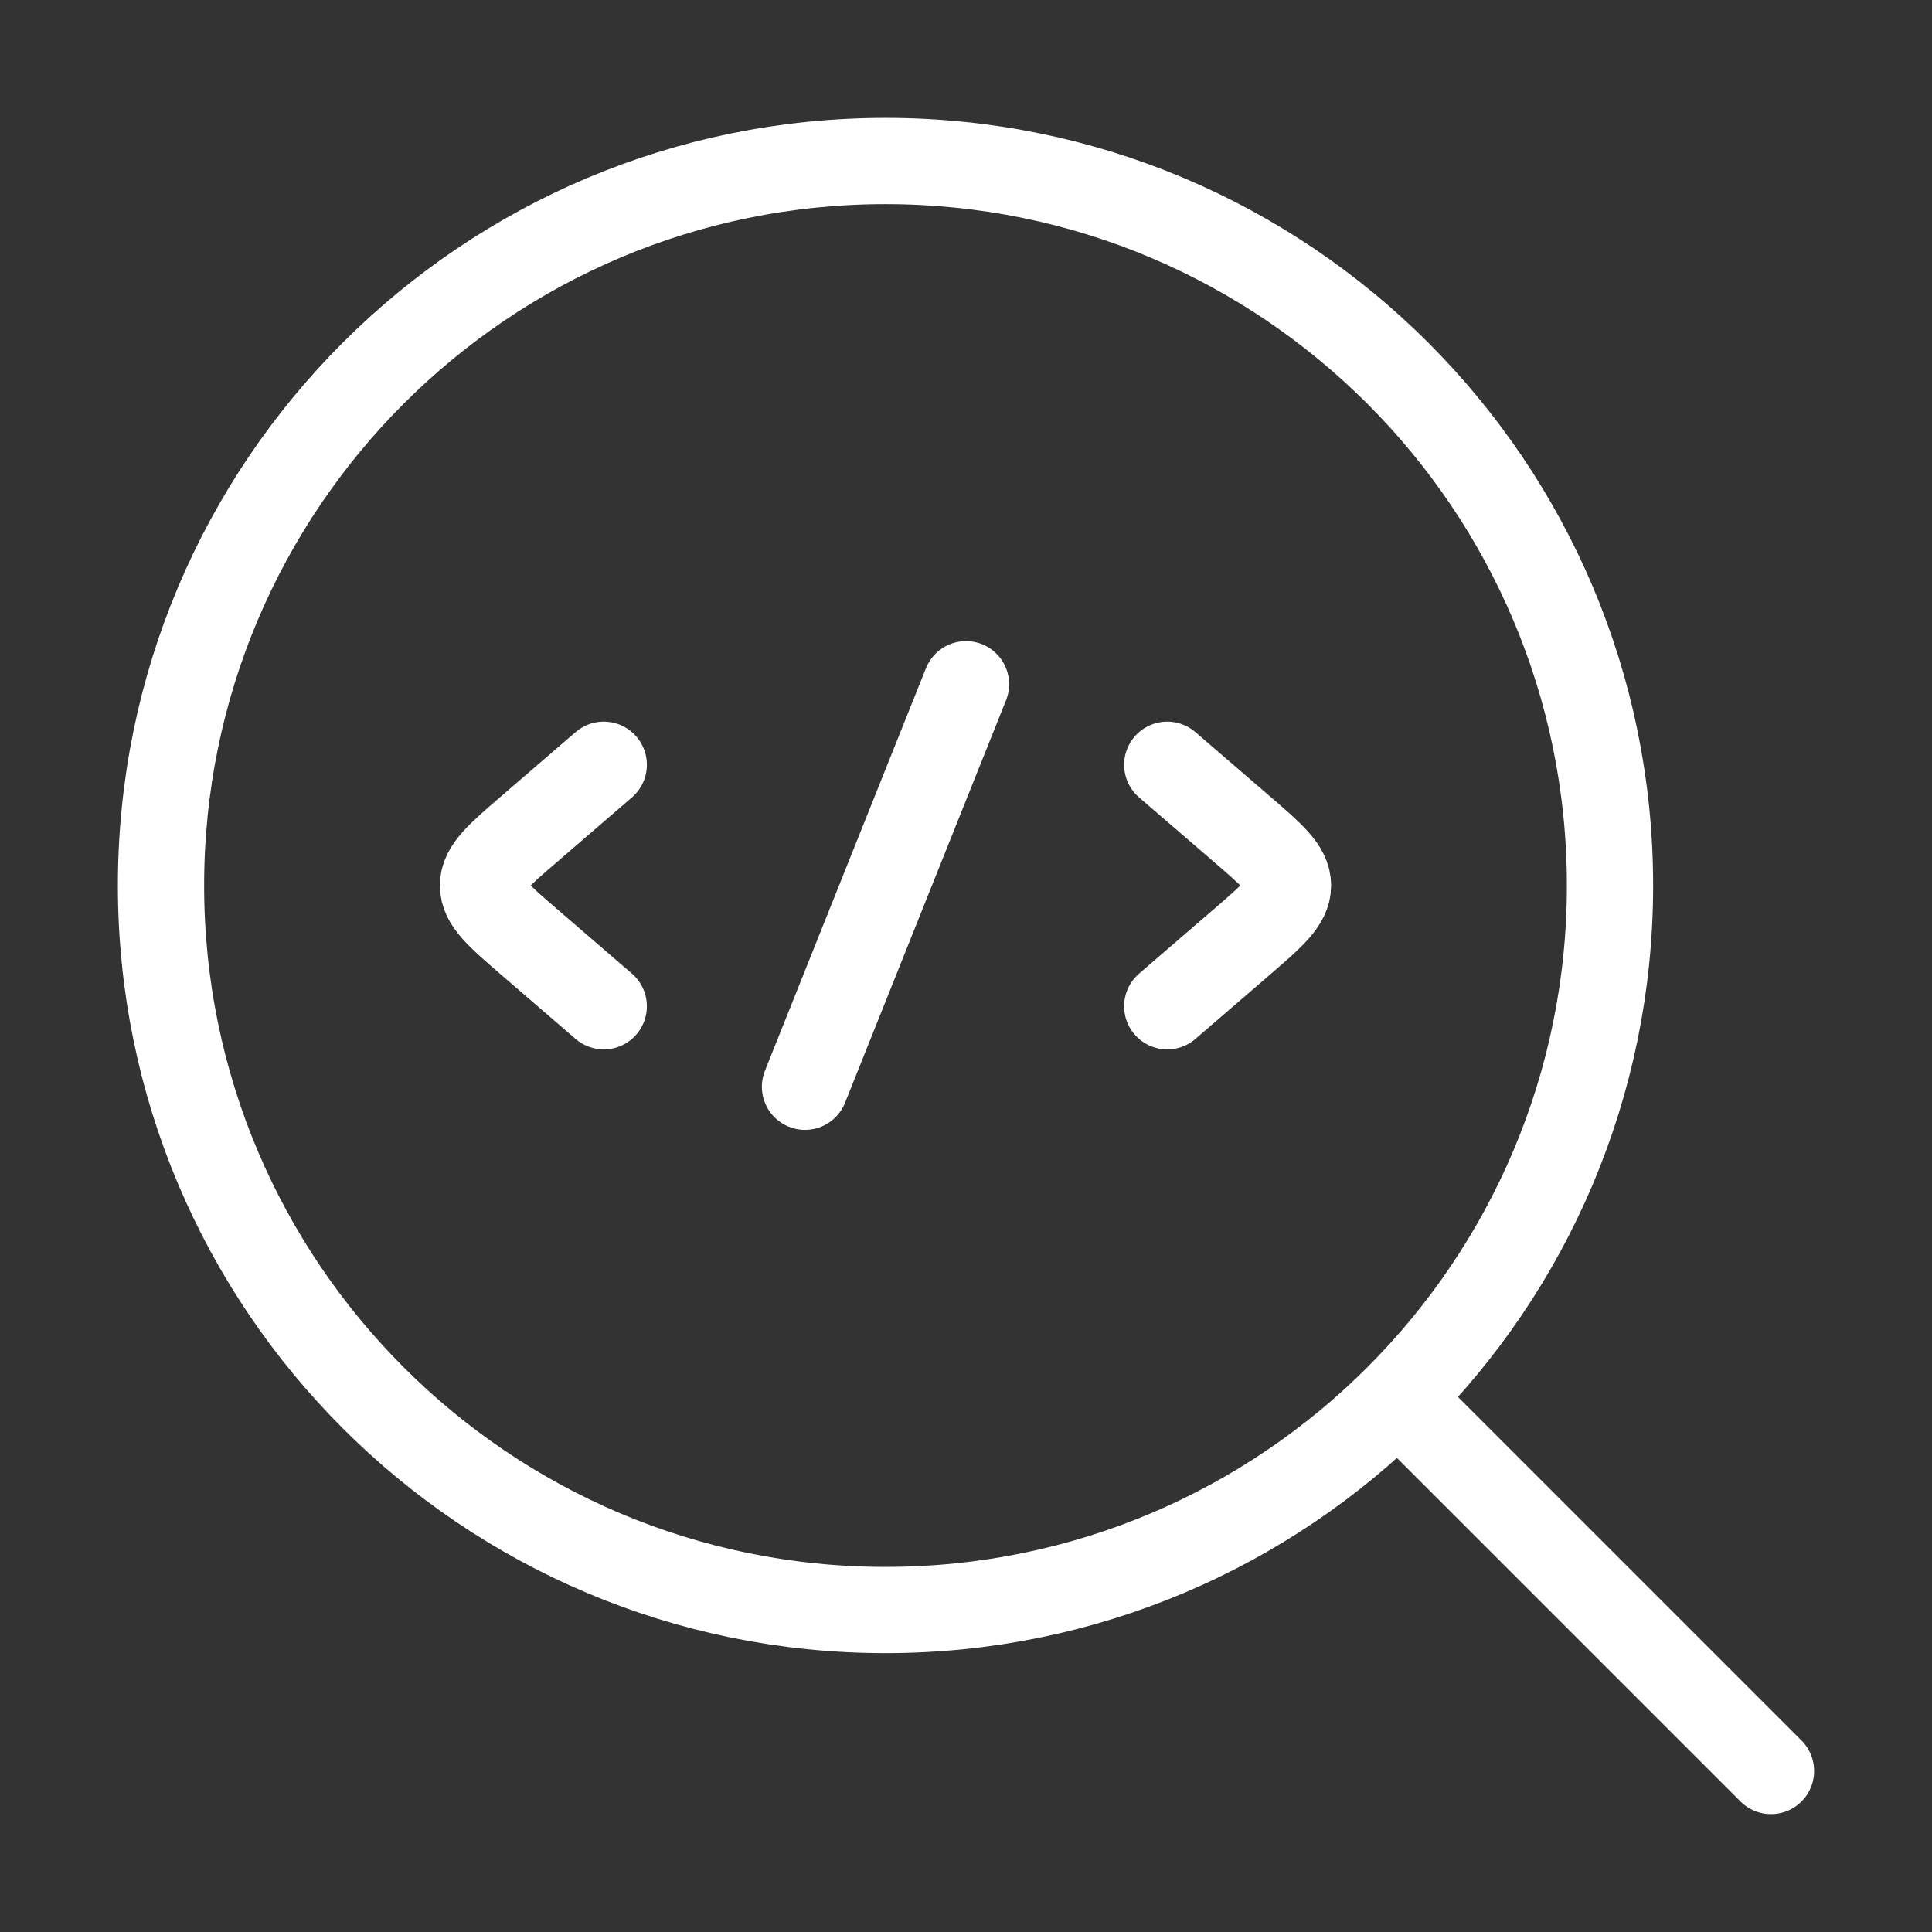
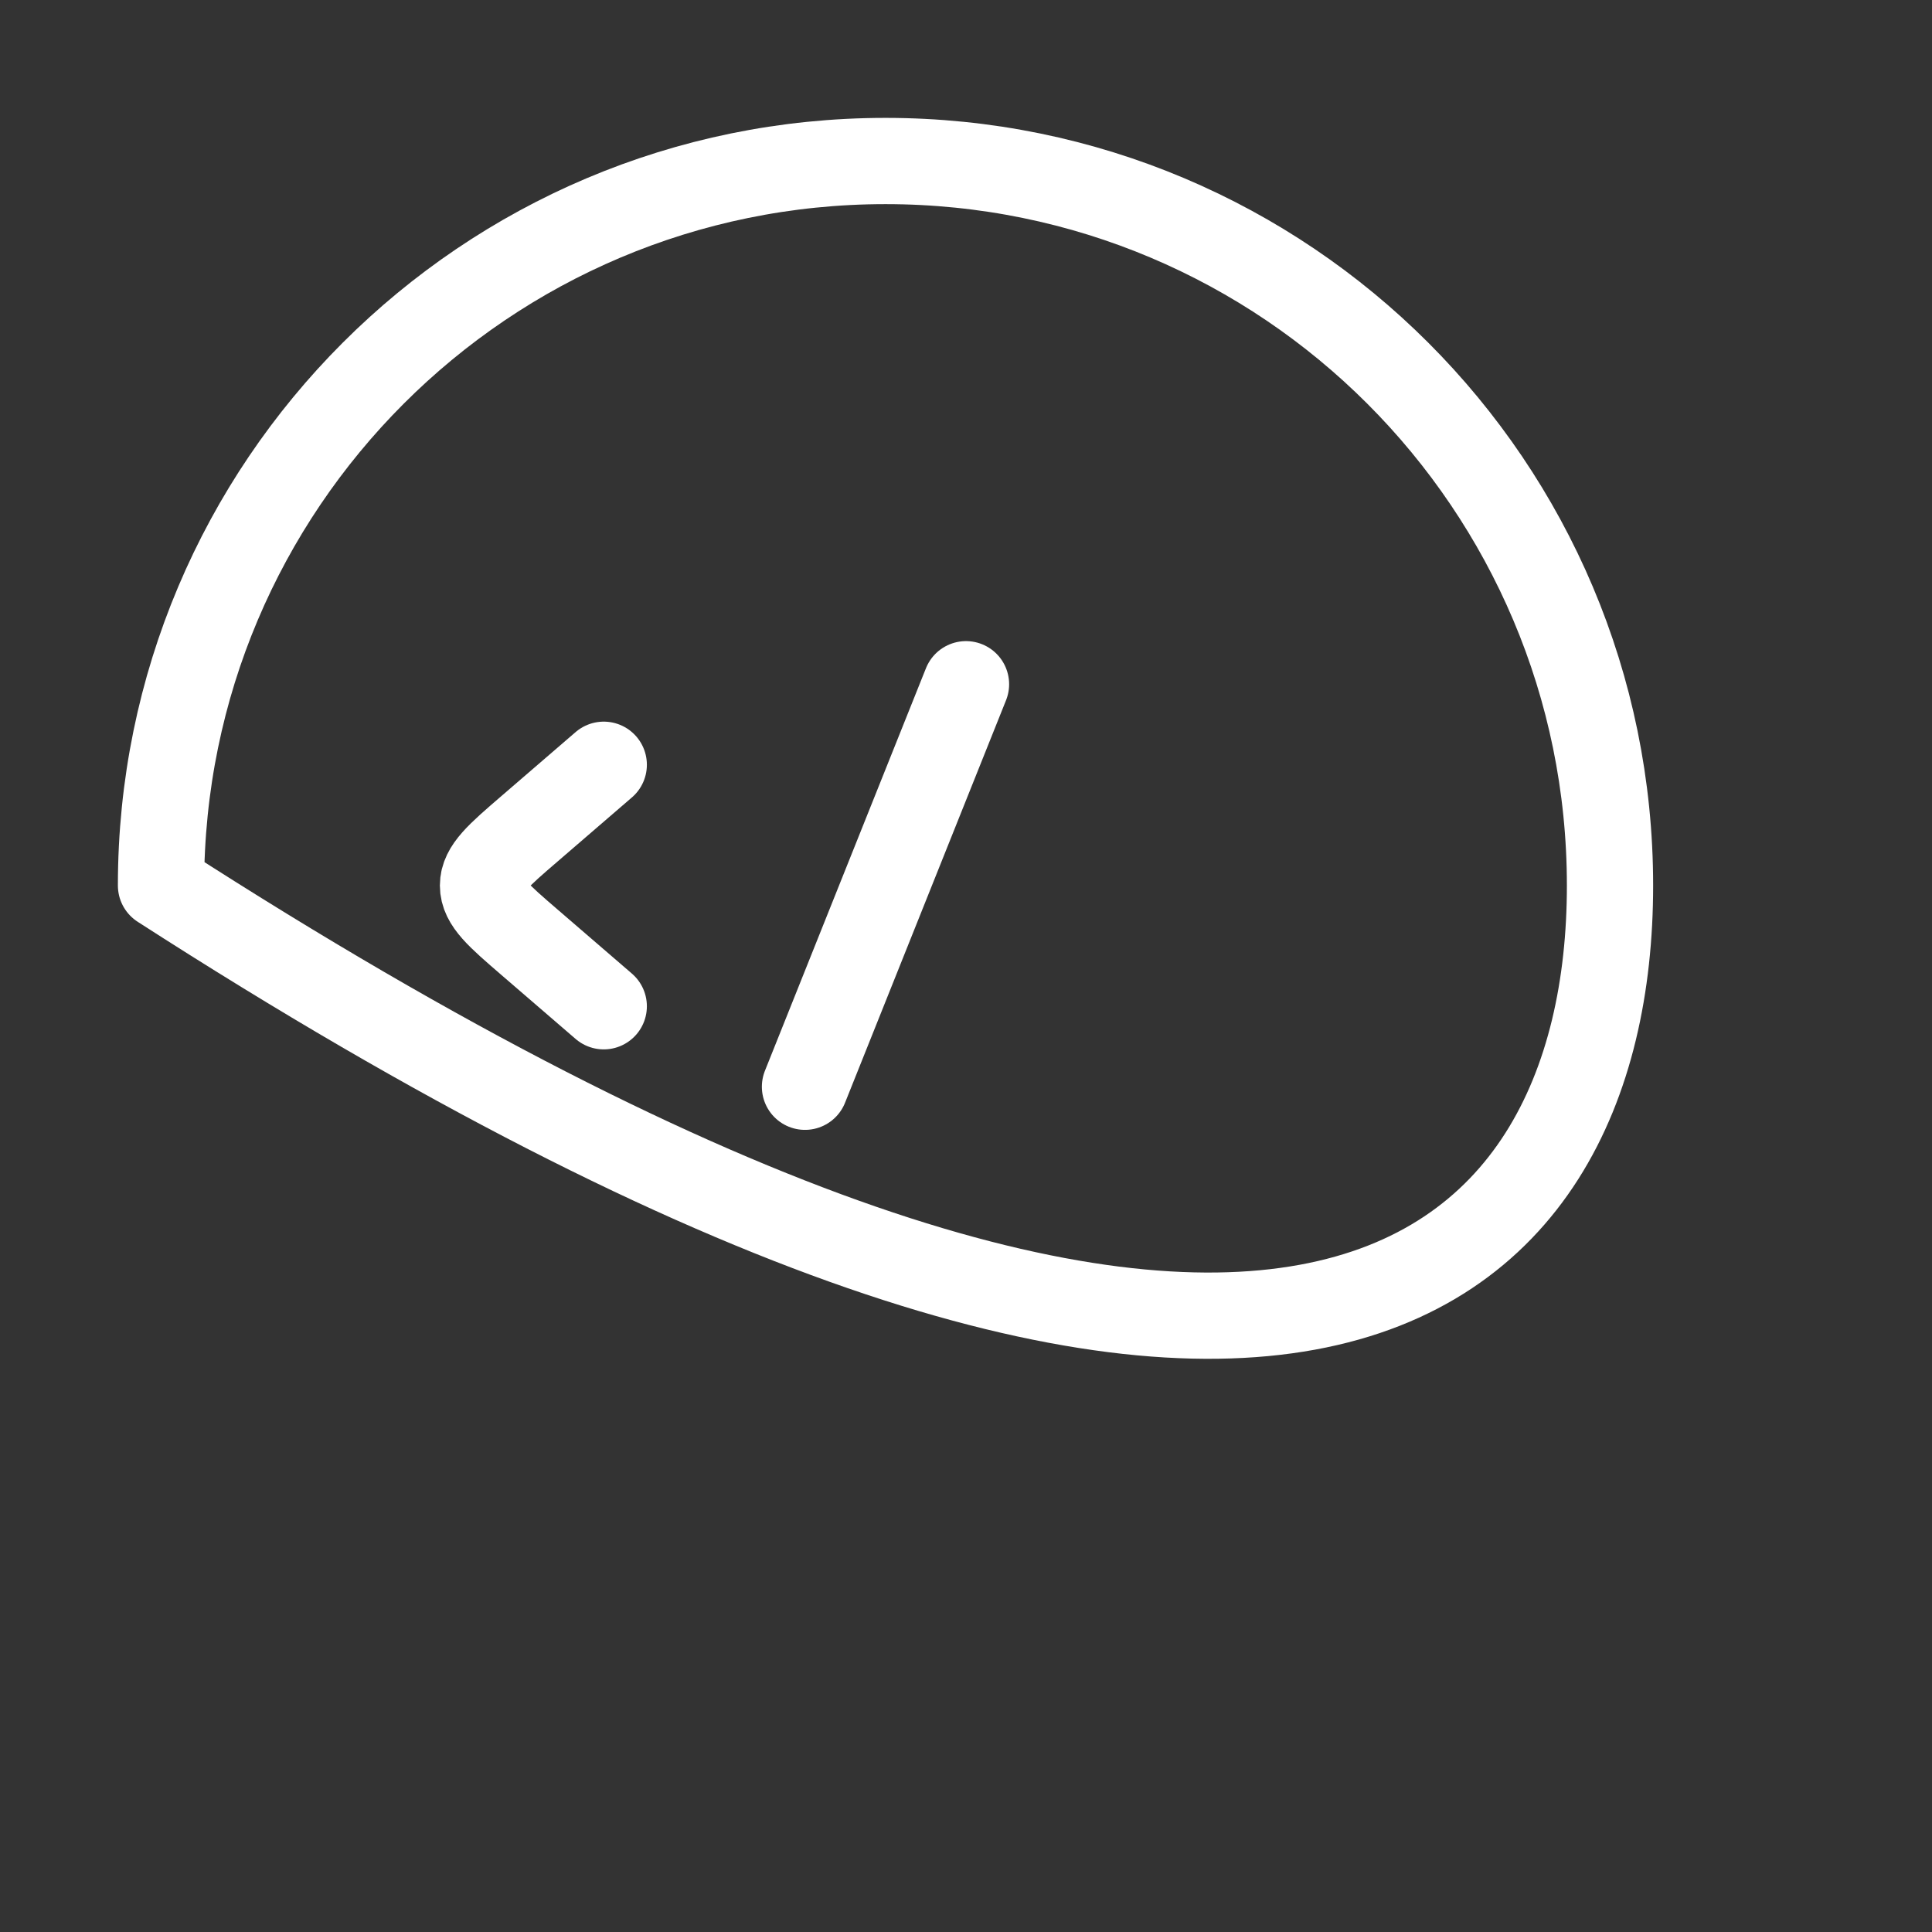
<svg xmlns="http://www.w3.org/2000/svg" width="56" height="56" viewBox="0 0 56 56" fill="none">
  <rect x="0" y="0" width="56" height="56" fill="#333333" stroke="none" />
-   <path d="M40.833 40.833L51.333 51.333" stroke="white" stroke-width="2.5" stroke-linecap="round" stroke-linejoin="round" />
-   <path d="M46.667 25.667C46.667 14.069 37.265 4.667 25.667 4.667C14.069 4.667 4.667 14.069 4.667 25.667C4.667 37.265 14.069 46.667 25.667 46.667C37.265 46.667 46.667 37.265 46.667 25.667Z" stroke="white" stroke-width="2.5" stroke-linejoin="round" />
-   <path d="M33.833 22.167L35.98 24.017C36.882 24.794 37.333 25.183 37.333 25.667C37.333 26.15 36.882 26.539 35.98 27.317L33.833 29.167" stroke="white" stroke-width="2.5" stroke-linecap="round" stroke-linejoin="round" />
+   <path d="M46.667 25.667C46.667 14.069 37.265 4.667 25.667 4.667C14.069 4.667 4.667 14.069 4.667 25.667C37.265 46.667 46.667 37.265 46.667 25.667Z" stroke="white" stroke-width="2.5" stroke-linejoin="round" />
  <path d="M17.5 22.167L15.354 24.017C14.451 24.794 14 25.183 14 25.667C14 26.15 14.451 26.539 15.354 27.317L17.5 29.167" stroke="white" stroke-width="2.5" stroke-linecap="round" stroke-linejoin="round" />
  <path d="M28 19.833L23.333 31.5" stroke="white" stroke-width="2.5" stroke-linecap="round" stroke-linejoin="round" />
</svg>